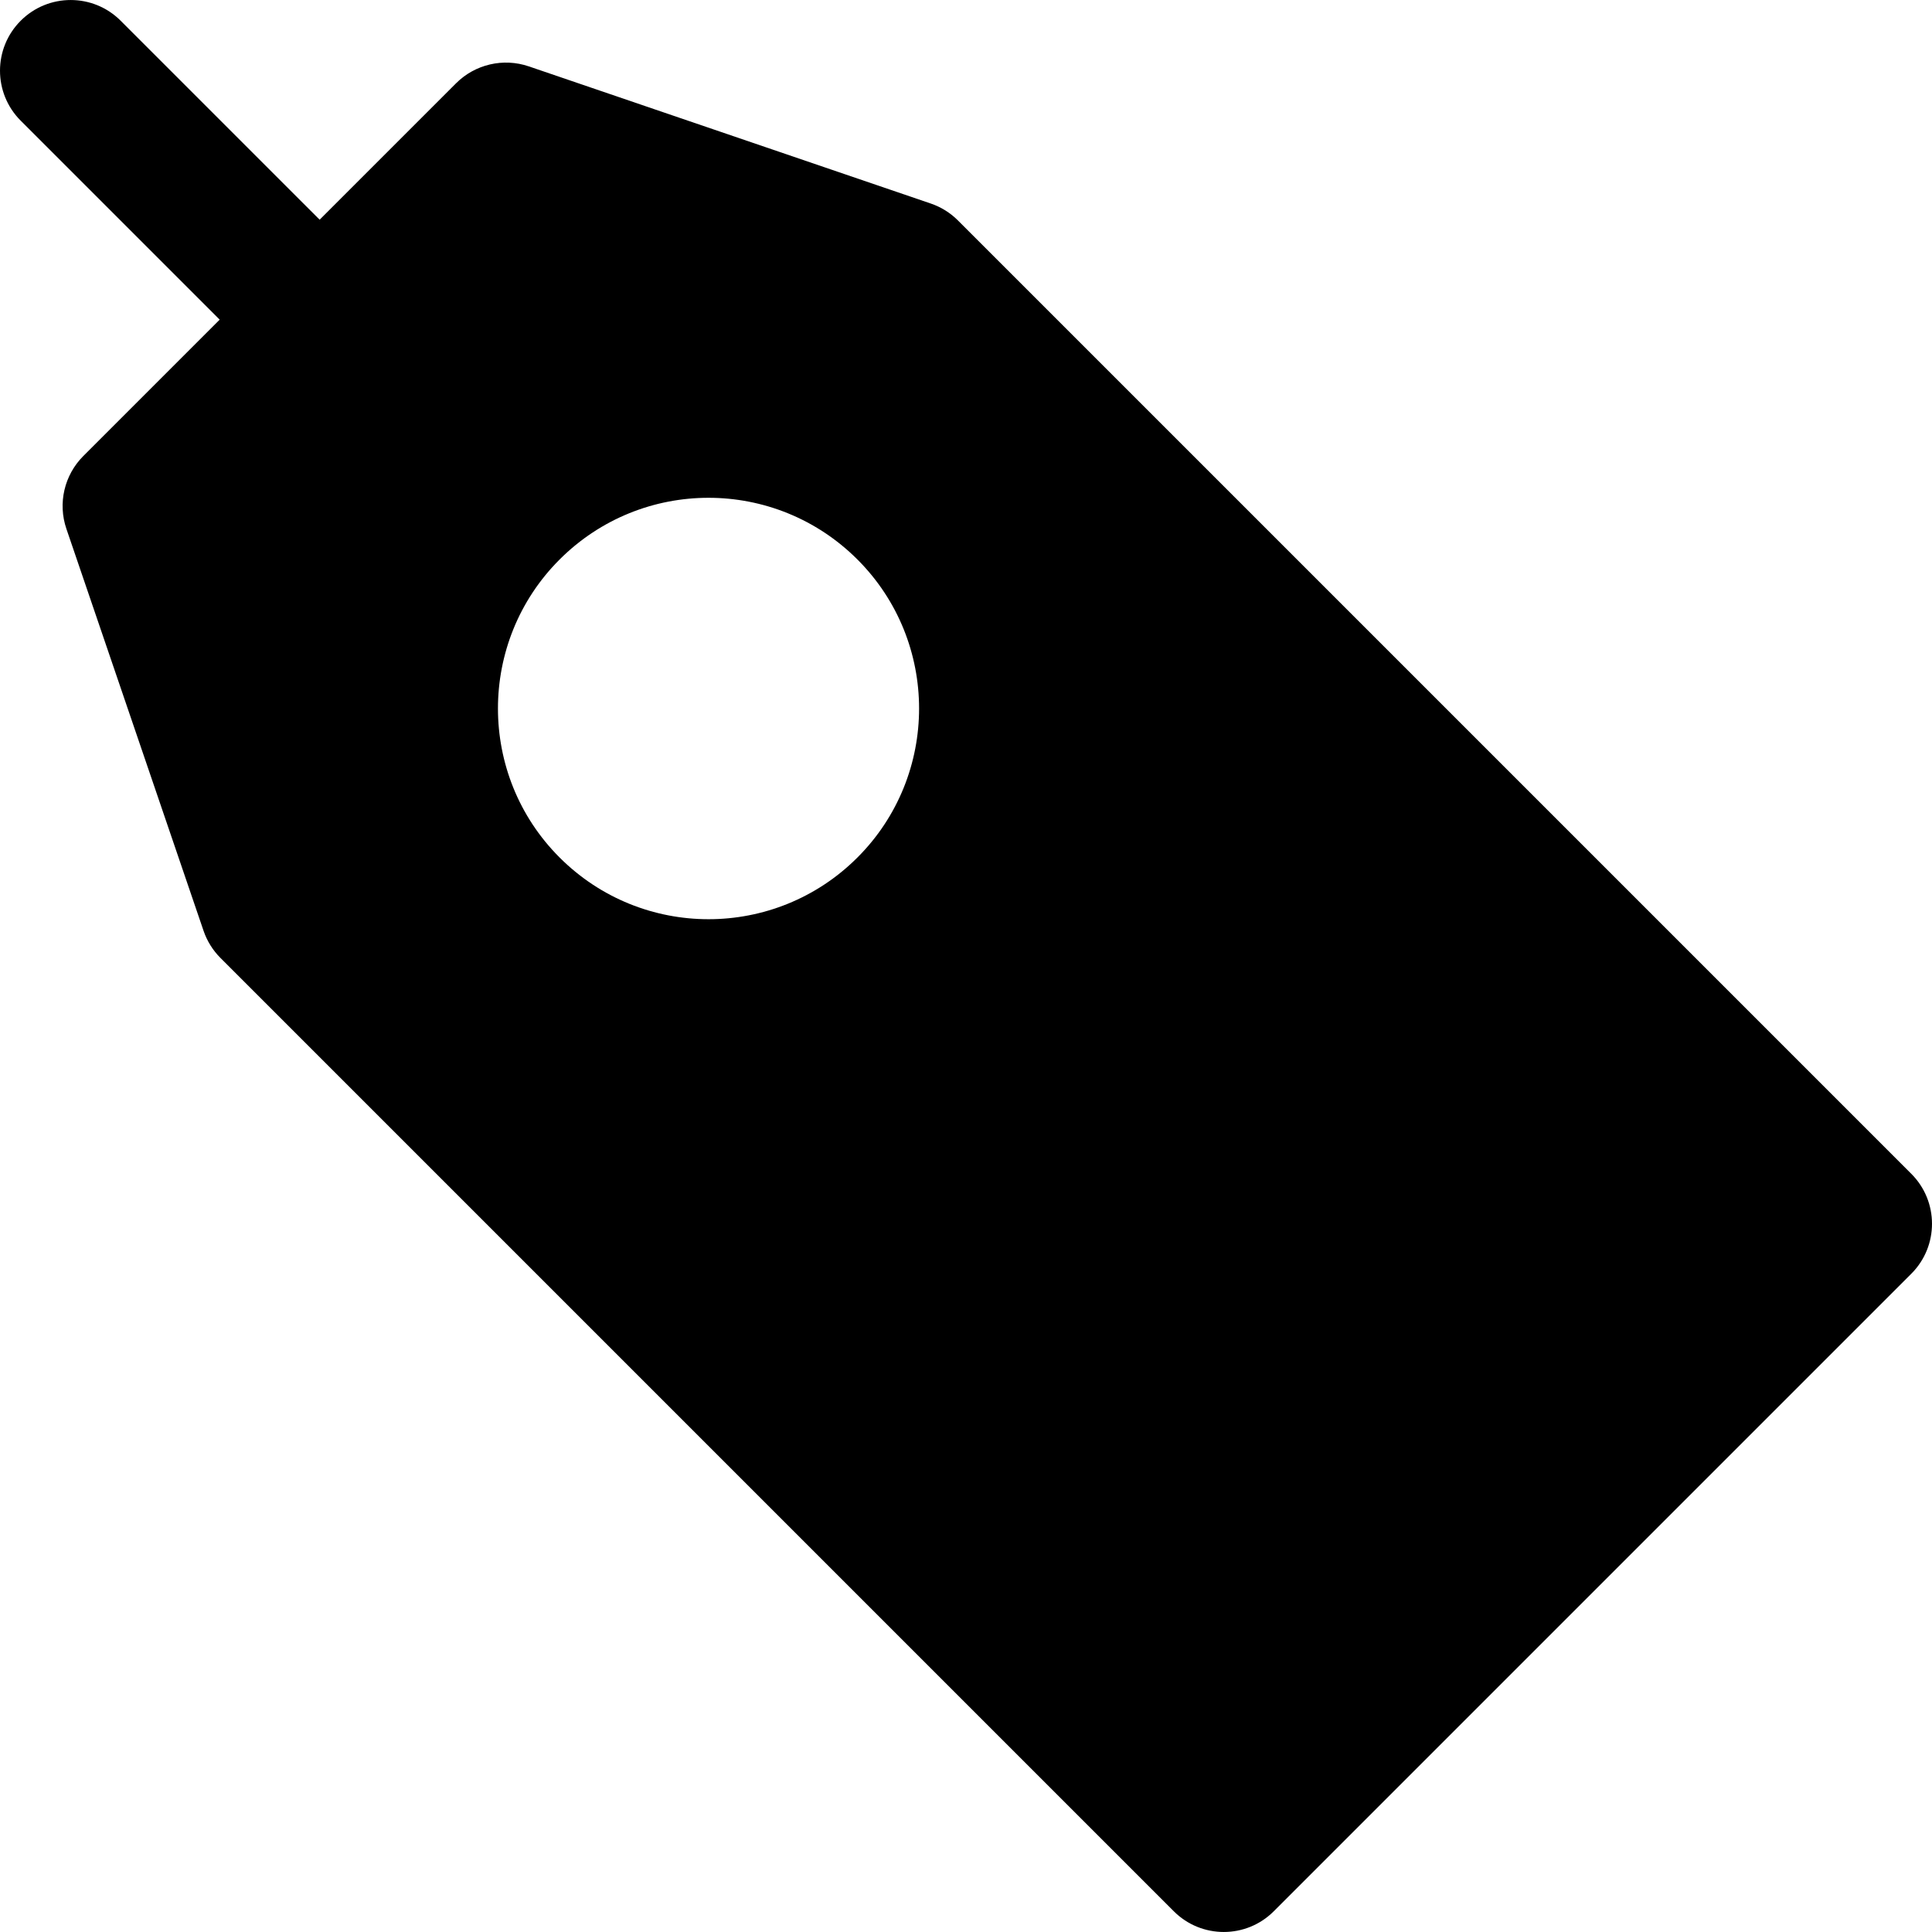
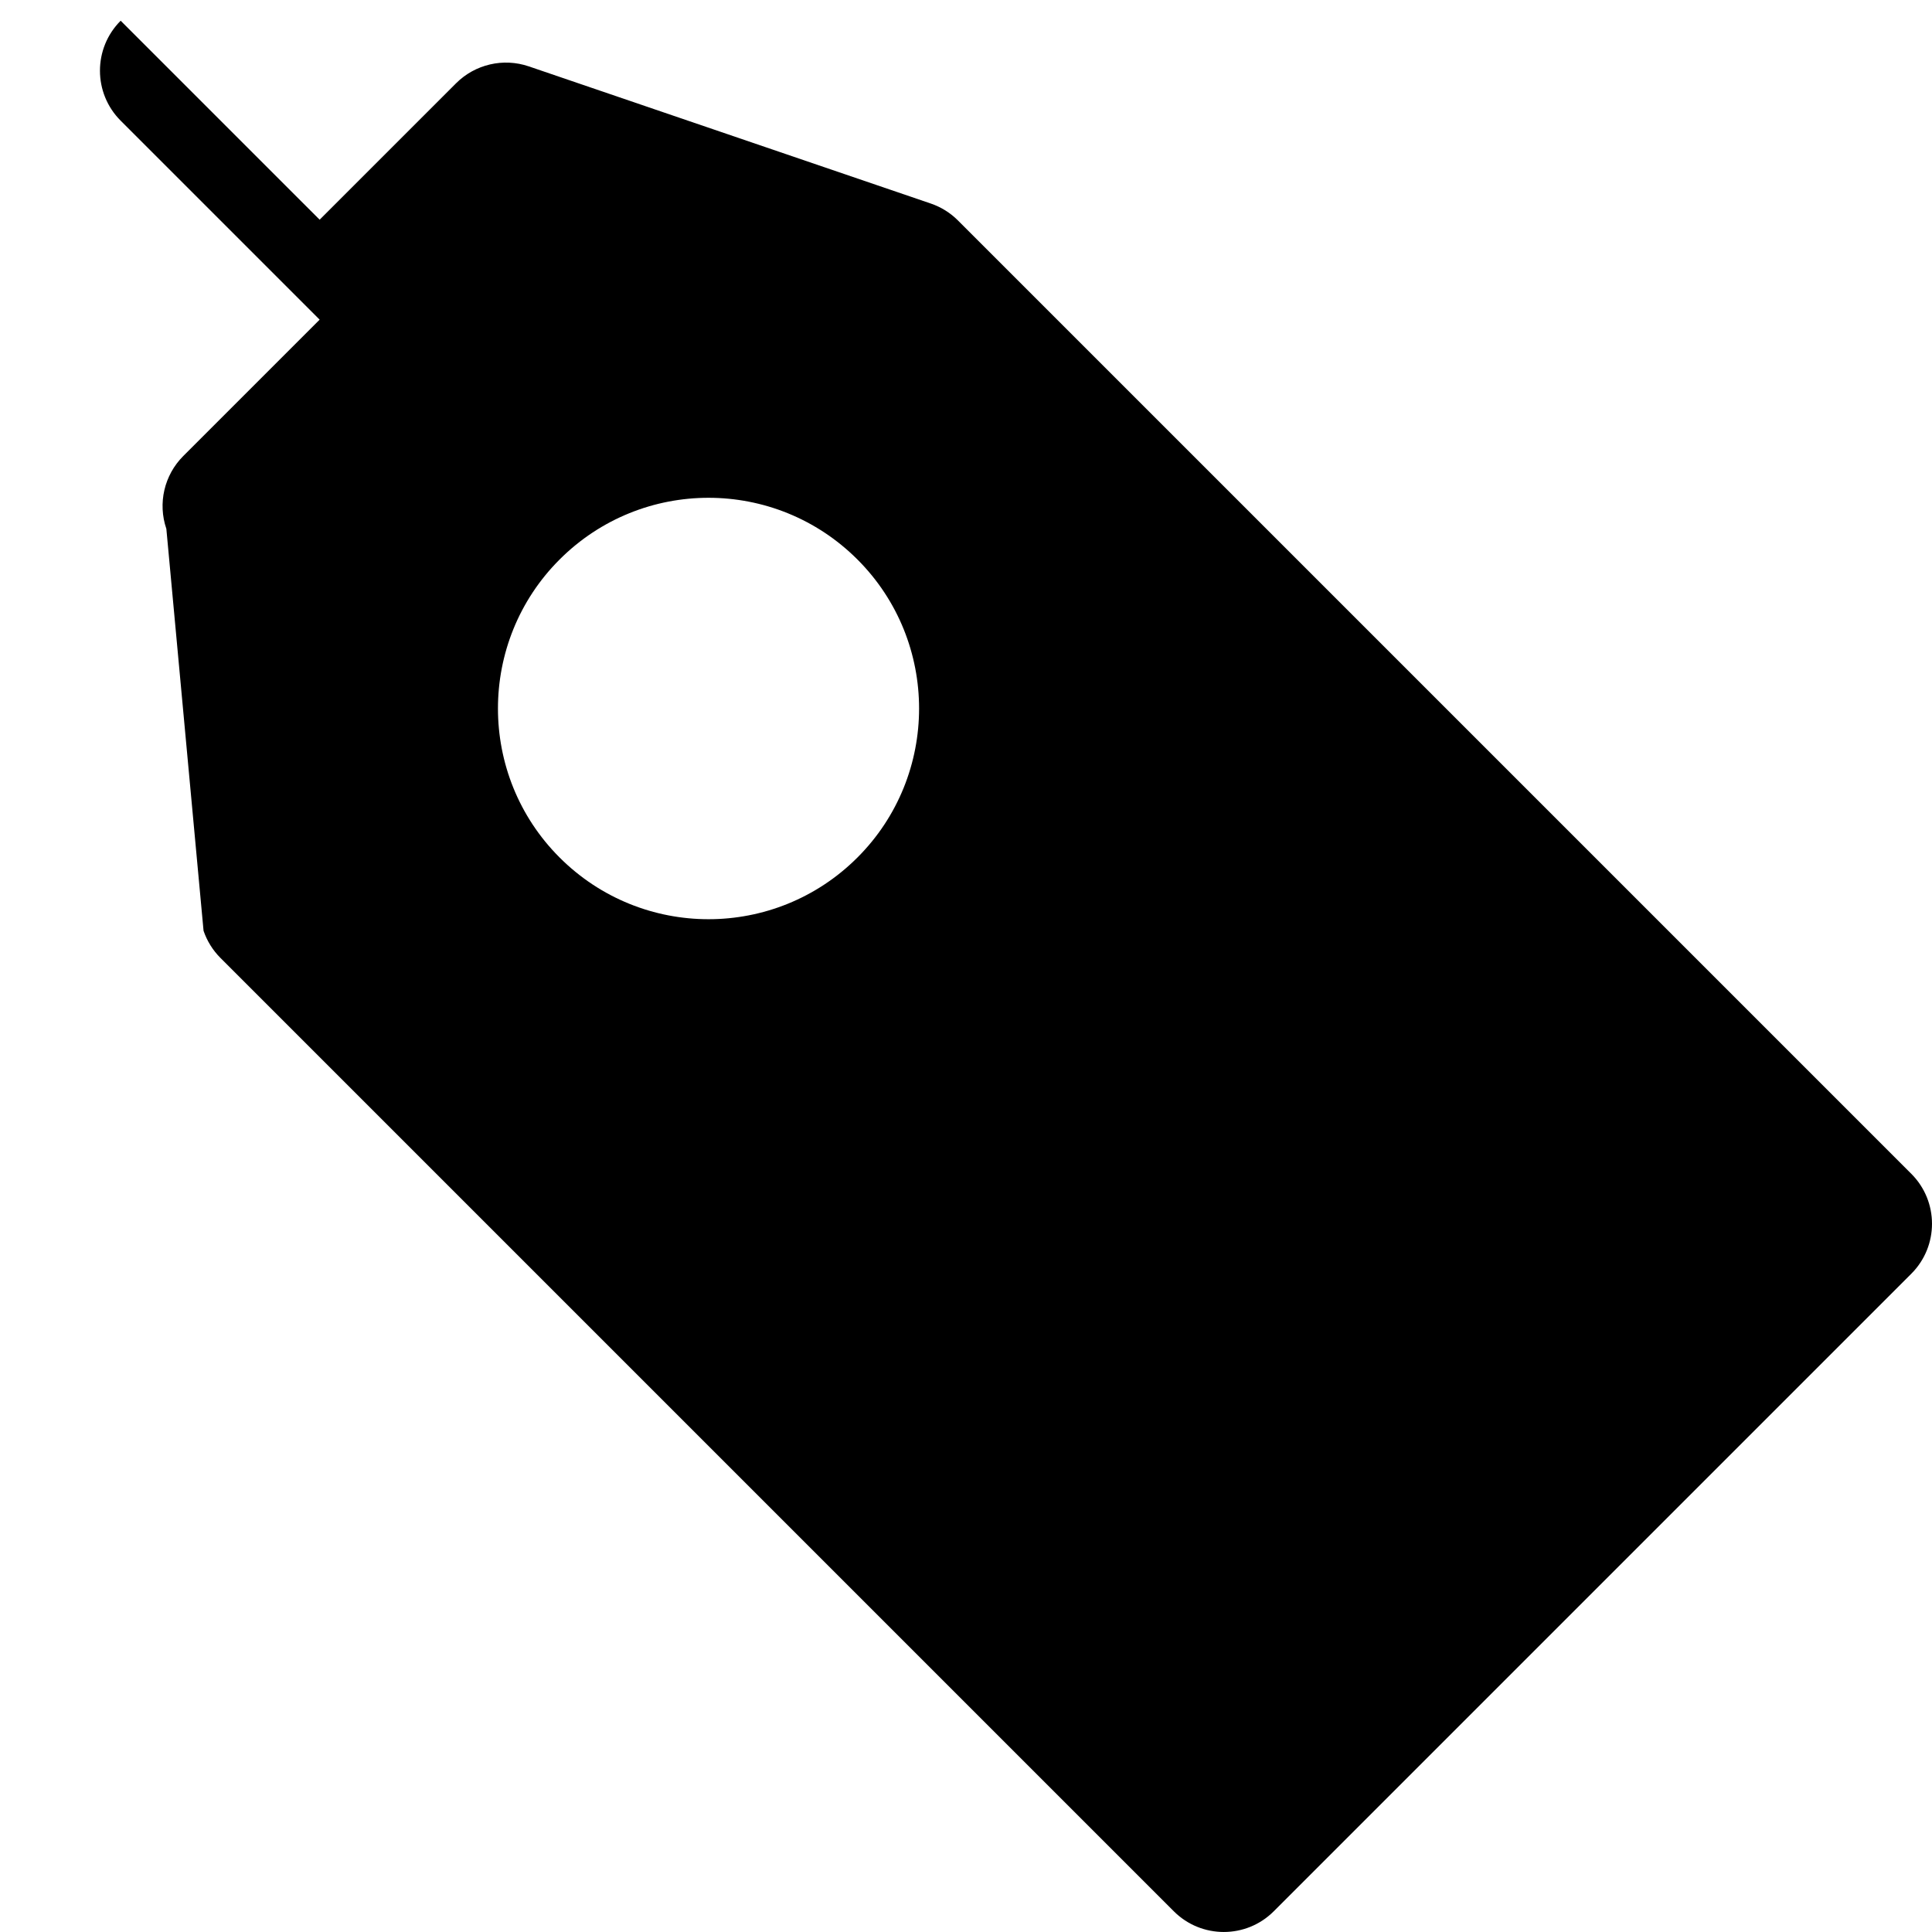
<svg xmlns="http://www.w3.org/2000/svg" fill="#000000" height="800px" width="800px" version="1.1" id="Layer_1" viewBox="0 0 512.001 512.001" xml:space="preserve">
  <g>
    <g>
-       <path d="M506.513,311.066L253.87,58.423c-2.024-2.026-4.486-3.559-7.195-4.483L140.15,17.593    c-6.758-2.305-14.242-0.568-19.294,4.483L84.709,58.222L31.977,5.491c-7.314-7.315-19.176-7.315-26.49,0    c-7.315,7.315-7.315,19.175,0,26.49l52.732,52.731l-36.14,36.141c-5.051,5.05-6.79,12.534-4.483,19.294L53.943,246.67    c0.924,2.71,2.458,5.172,4.483,7.197L311.071,506.51c7.314,7.315,19.175,7.315,26.49,0l168.954-168.954    C513.83,330.241,513.83,318.382,506.513,311.066z M227.241,227.238c-21.817,21.819-57.132,21.82-78.952,0    c-21.768-21.768-21.768-57.185,0.001-78.953c21.817-21.819,57.132-21.82,78.953,0C249.009,170.053,249.009,205.47,227.241,227.238    z" />
+       <path d="M506.513,311.066L253.87,58.423c-2.024-2.026-4.486-3.559-7.195-4.483L140.15,17.593    c-6.758-2.305-14.242-0.568-19.294,4.483L84.709,58.222L31.977,5.491c-7.315,7.315-7.315,19.175,0,26.49l52.732,52.731l-36.14,36.141c-5.051,5.05-6.79,12.534-4.483,19.294L53.943,246.67    c0.924,2.71,2.458,5.172,4.483,7.197L311.071,506.51c7.314,7.315,19.175,7.315,26.49,0l168.954-168.954    C513.83,330.241,513.83,318.382,506.513,311.066z M227.241,227.238c-21.817,21.819-57.132,21.82-78.952,0    c-21.768-21.768-21.768-57.185,0.001-78.953c21.817-21.819,57.132-21.82,78.953,0C249.009,170.053,249.009,205.47,227.241,227.238    z" />
    </g>
  </g>
</svg>